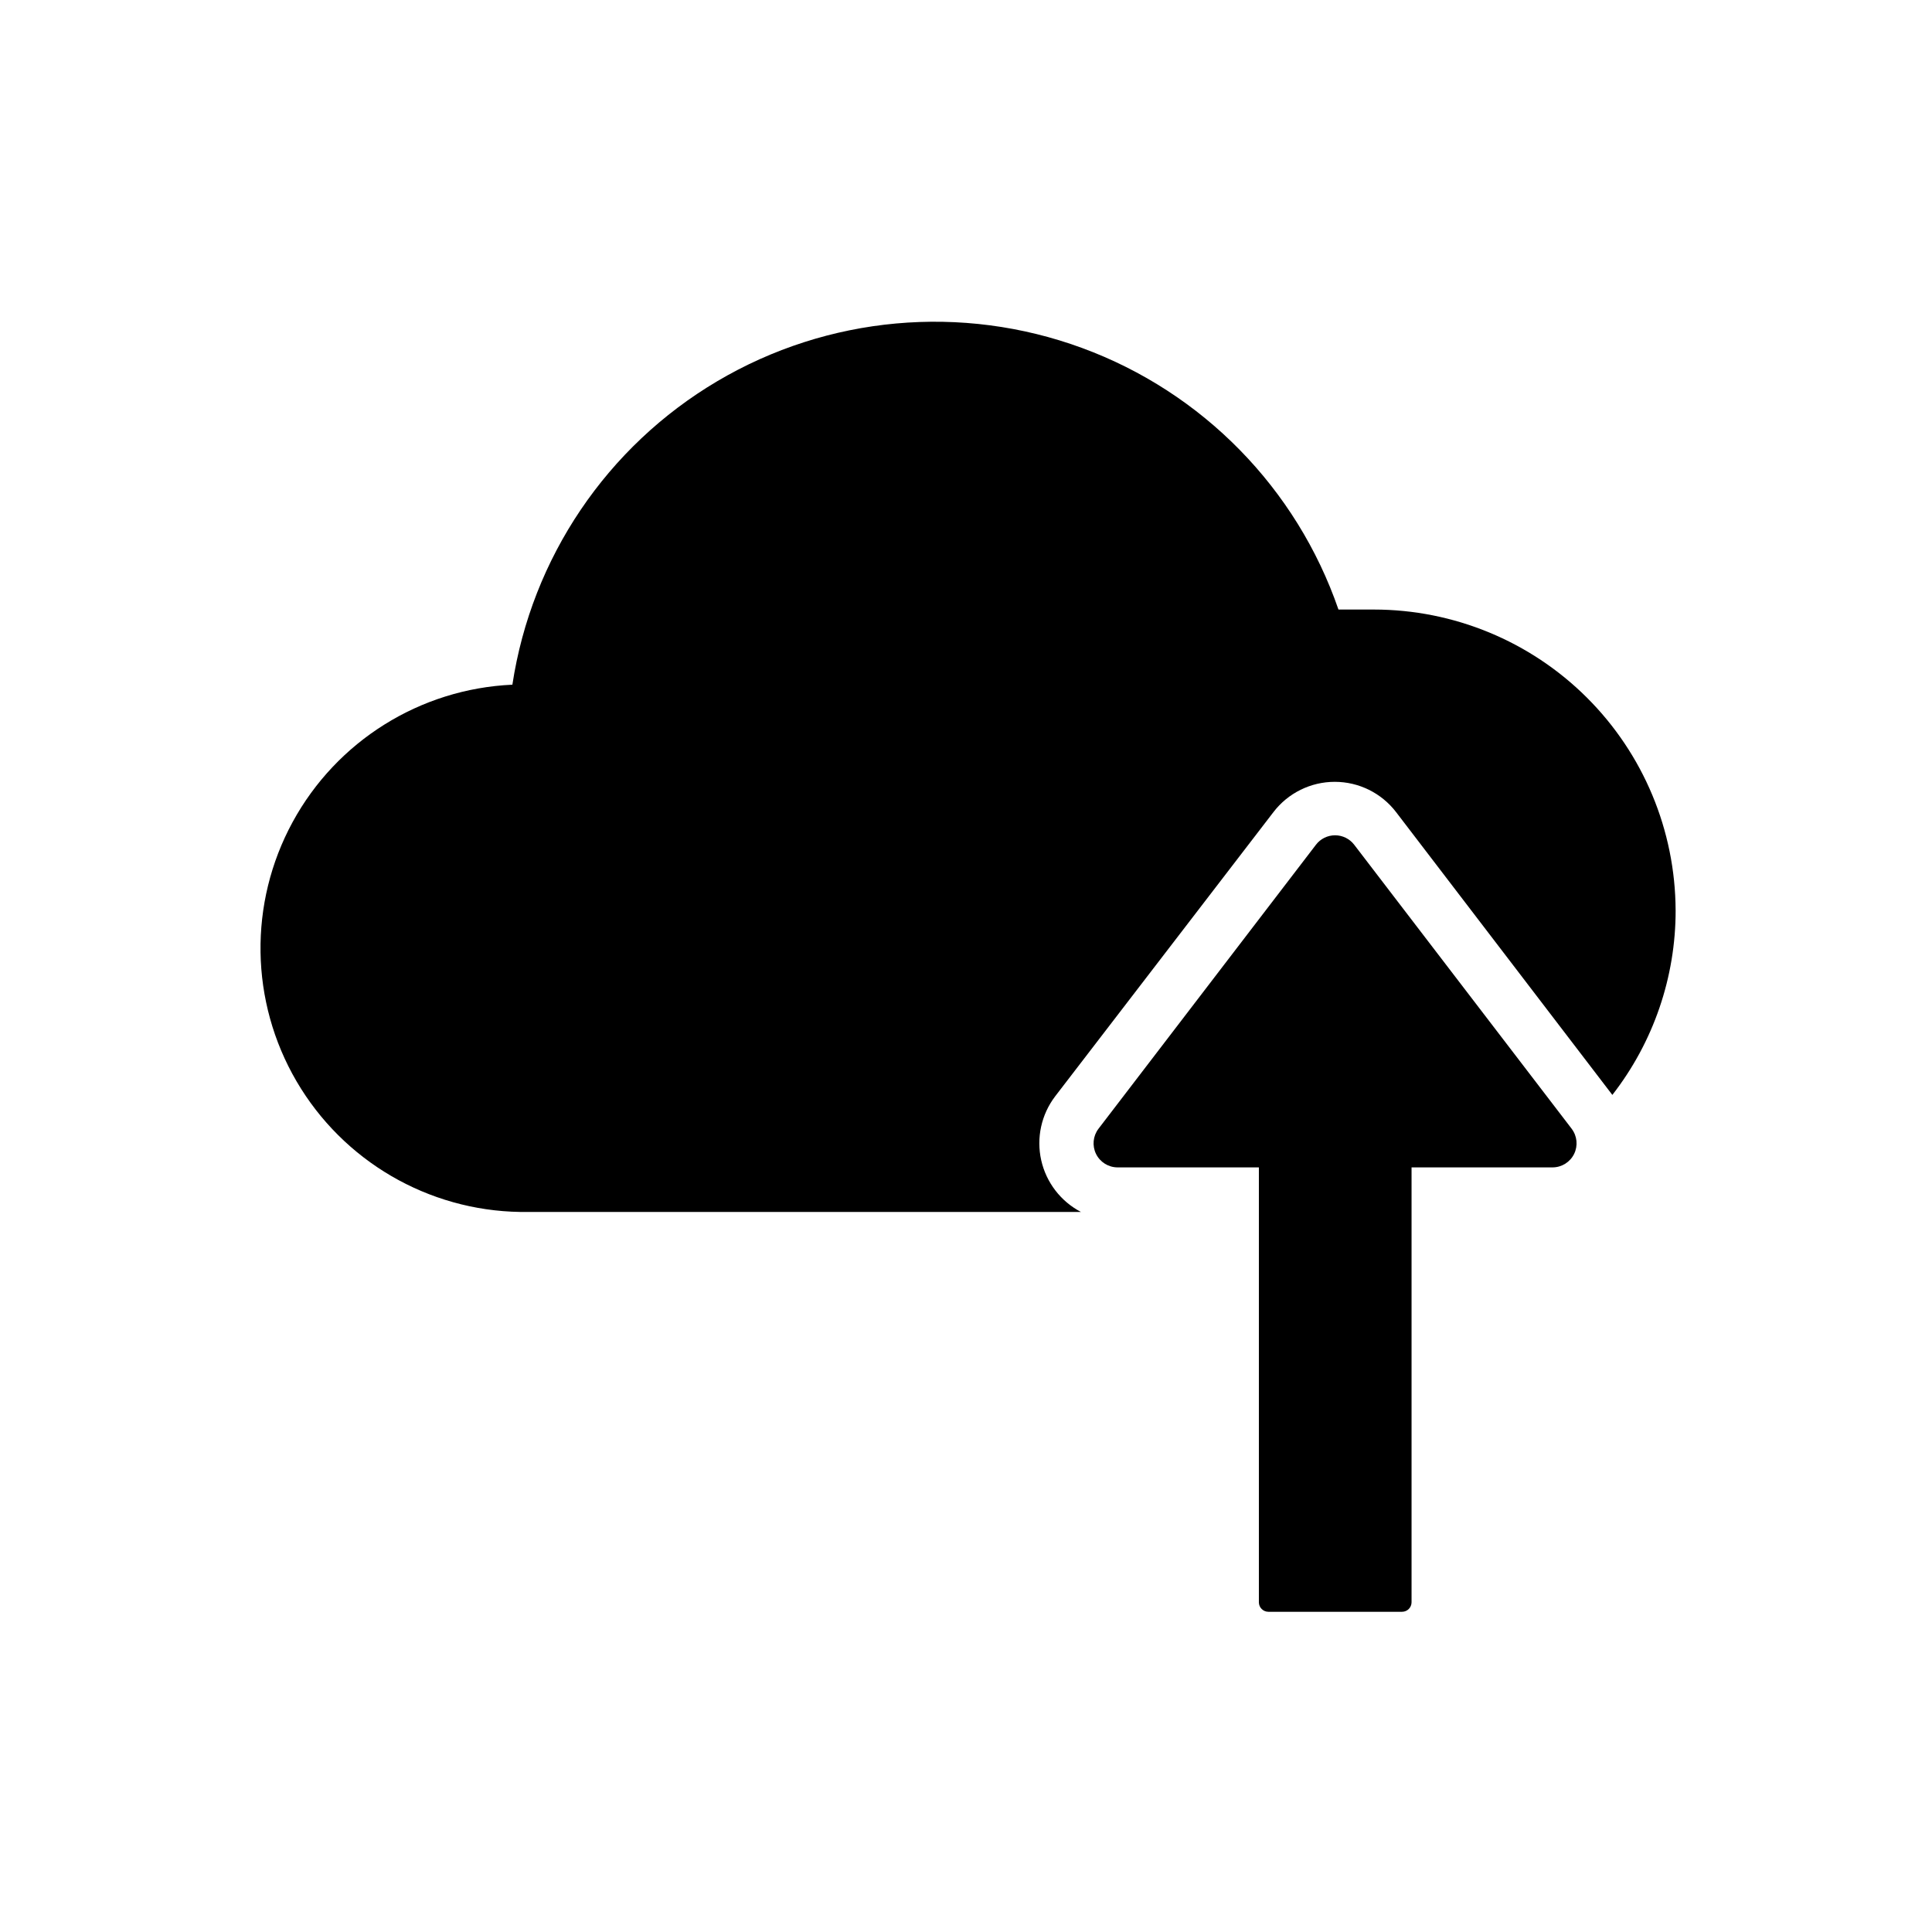
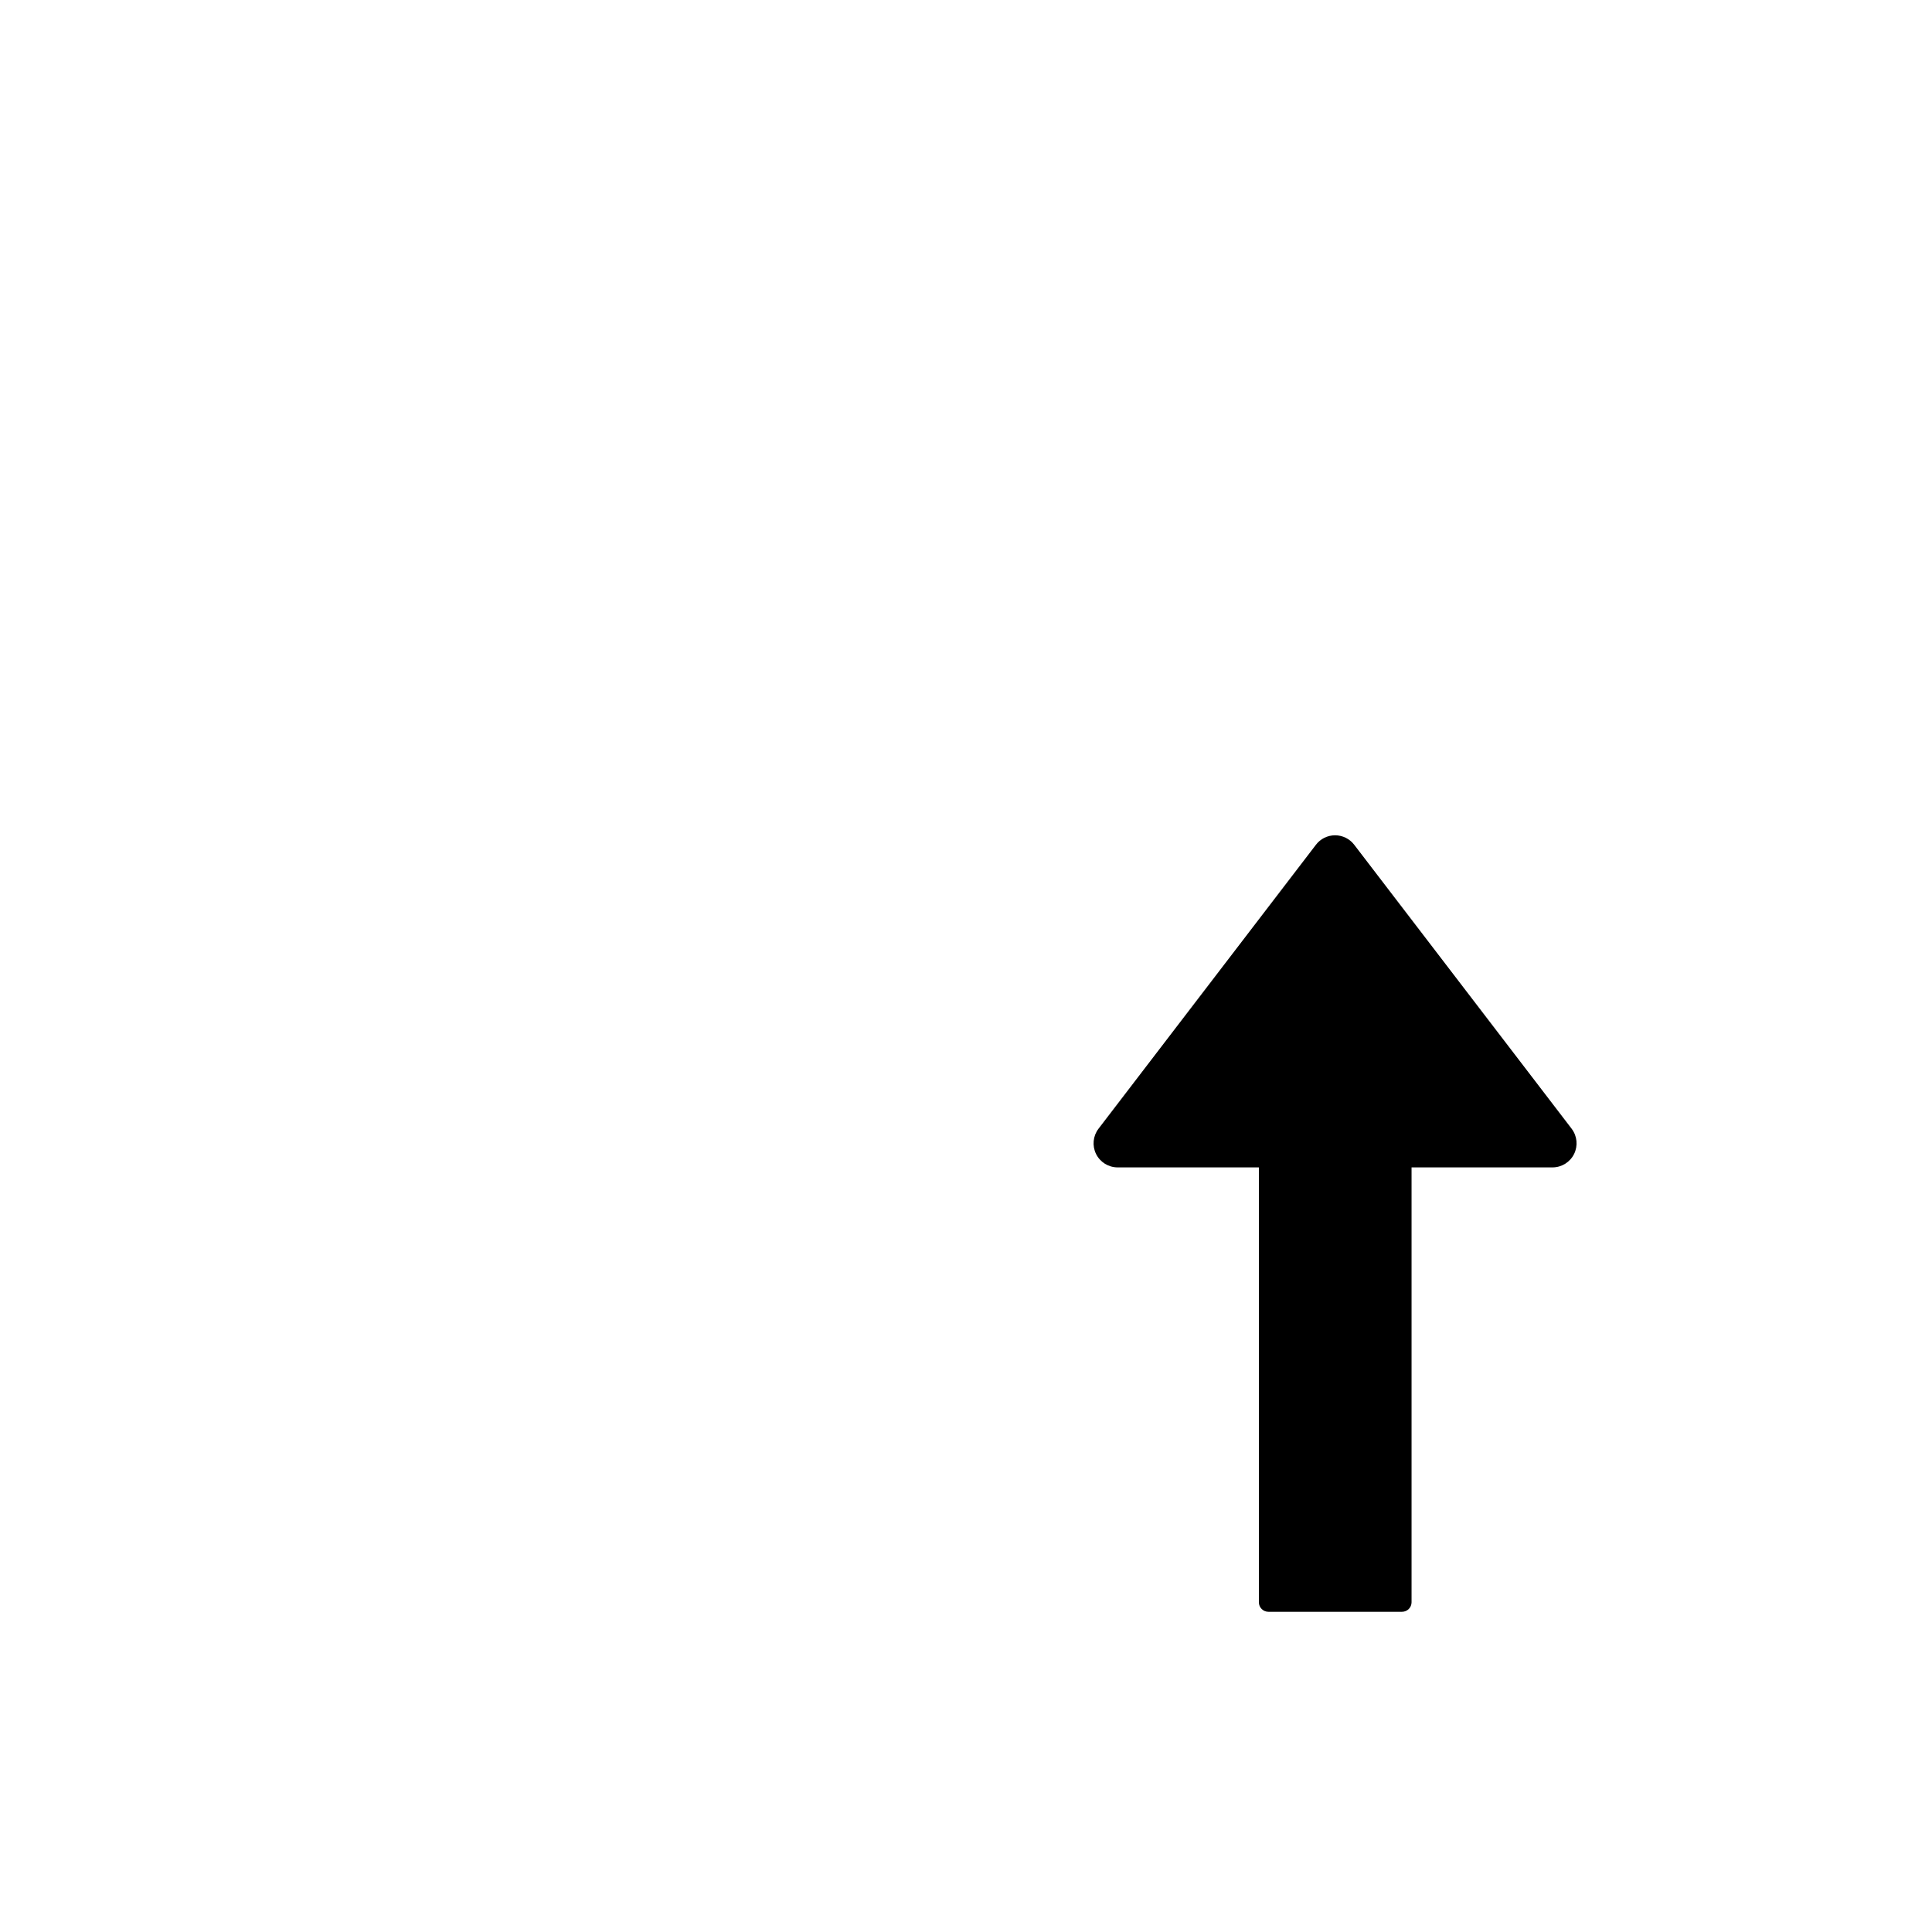
<svg xmlns="http://www.w3.org/2000/svg" fill="#000000" width="800px" height="800px" version="1.1" viewBox="144 144 512 512">
  <g>
-     <path d="m588.06 385.2c0.027 17.734-5.875 34.969-16.77 48.965l-57.309-74.941c-3.871-5.062-9.883-8.031-16.254-8.031-6.375 0-12.383 2.969-16.258 8.031l-57.859 75.336c-3.652 4.816-5 10.996-3.68 16.898 1.32 5.898 5.172 10.918 10.531 13.723h-148.55c-24.473-0.359-46.977-13.496-59.328-34.629-12.348-21.133-12.742-47.184-1.043-68.684s33.793-35.312 58.246-36.418c5.109-33.609 25.051-63.141 54.316-80.438s64.758-20.527 96.664-8.793c31.906 11.73 56.852 37.18 67.941 69.316h9.367c21.156 0 41.453 8.383 56.441 23.312 14.992 14.934 23.453 35.195 23.539 56.352z" />
    <path d="m555.31 453.37h-37.234v115.25c0 1.391-1.129 2.519-2.519 2.519h-35.426 0.004c-1.391 0-2.519-1.129-2.519-2.519v-115.25h-37.473c-2.414-0.016-4.613-1.395-5.68-3.559-1.066-2.168-0.816-4.754 0.645-6.676l57.625-75.258h-0.004c1.207-1.586 3.086-2.516 5.078-2.516 1.992 0 3.871 0.93 5.078 2.516l57.625 75.258h-0.004c1.461 1.922 1.711 4.508 0.645 6.676-1.066 2.164-3.266 3.543-5.68 3.559z" />
  </g>
</svg>